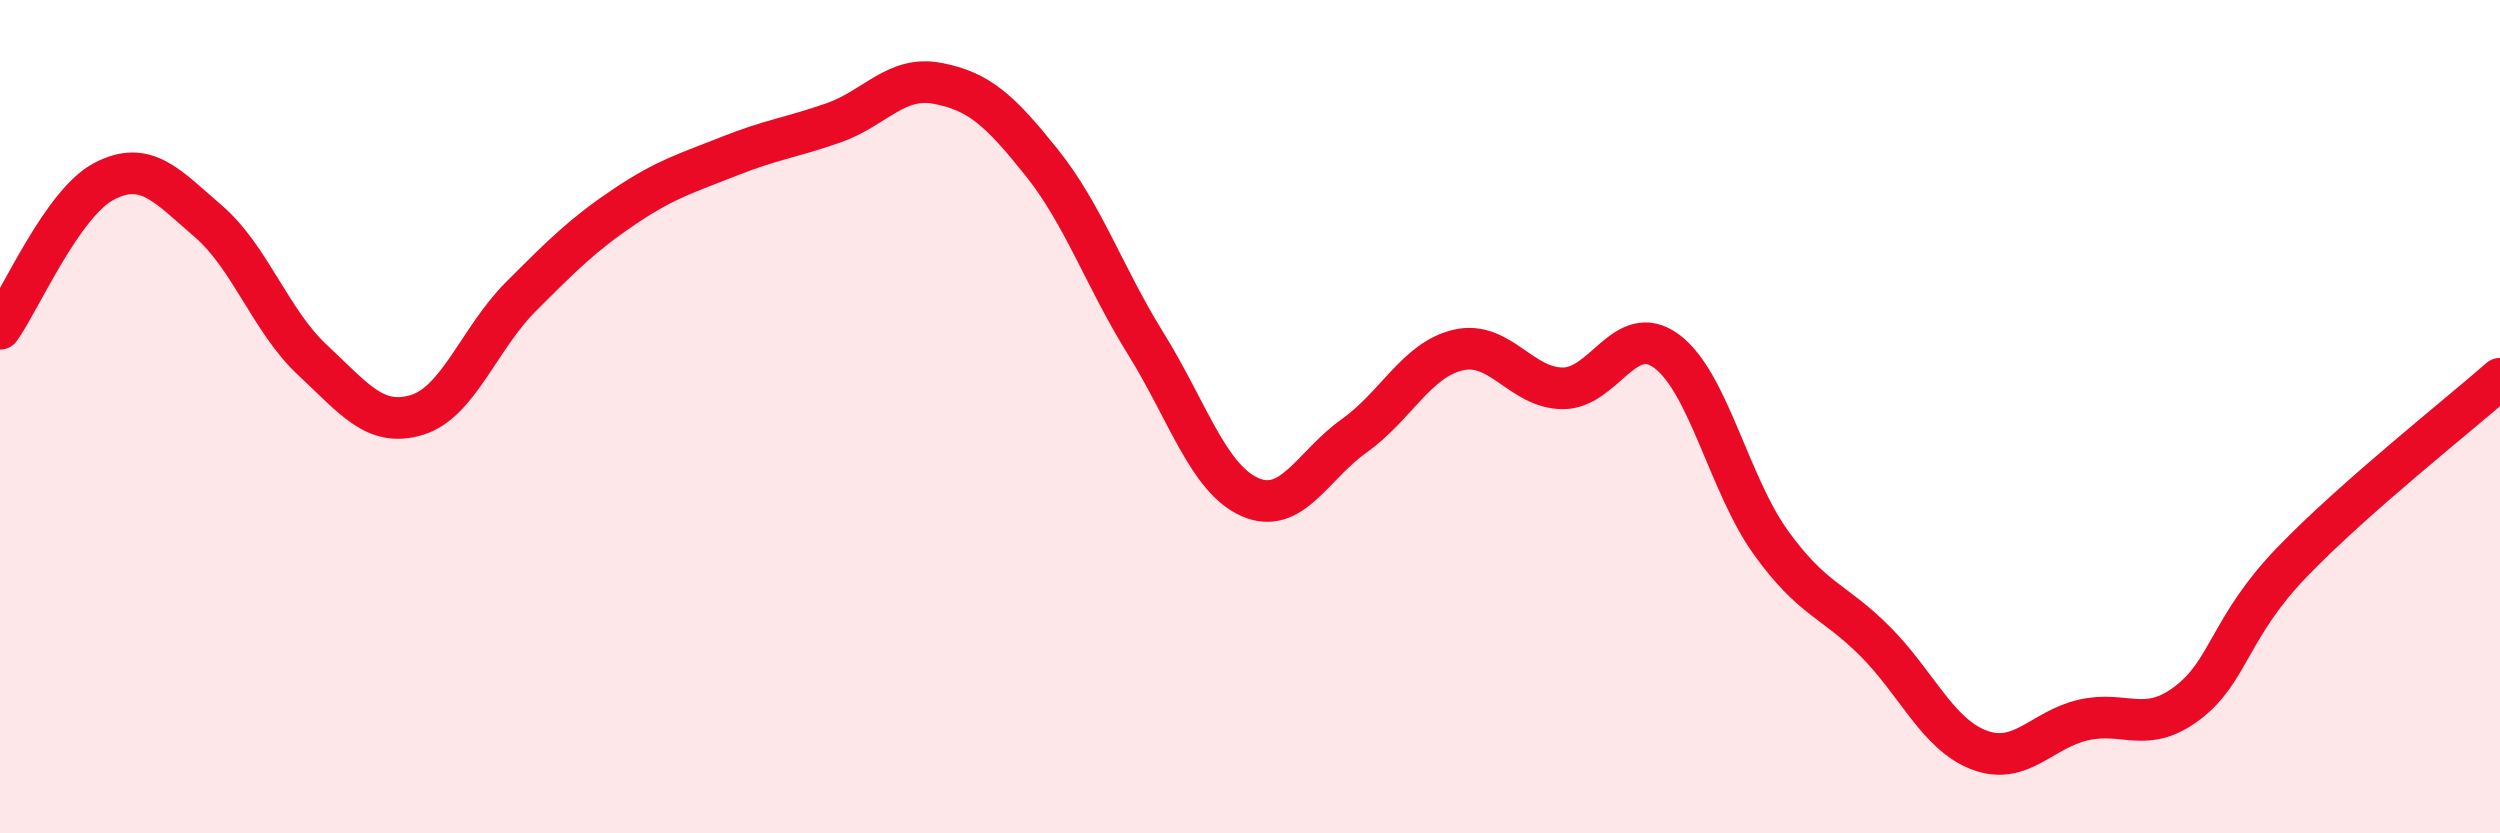
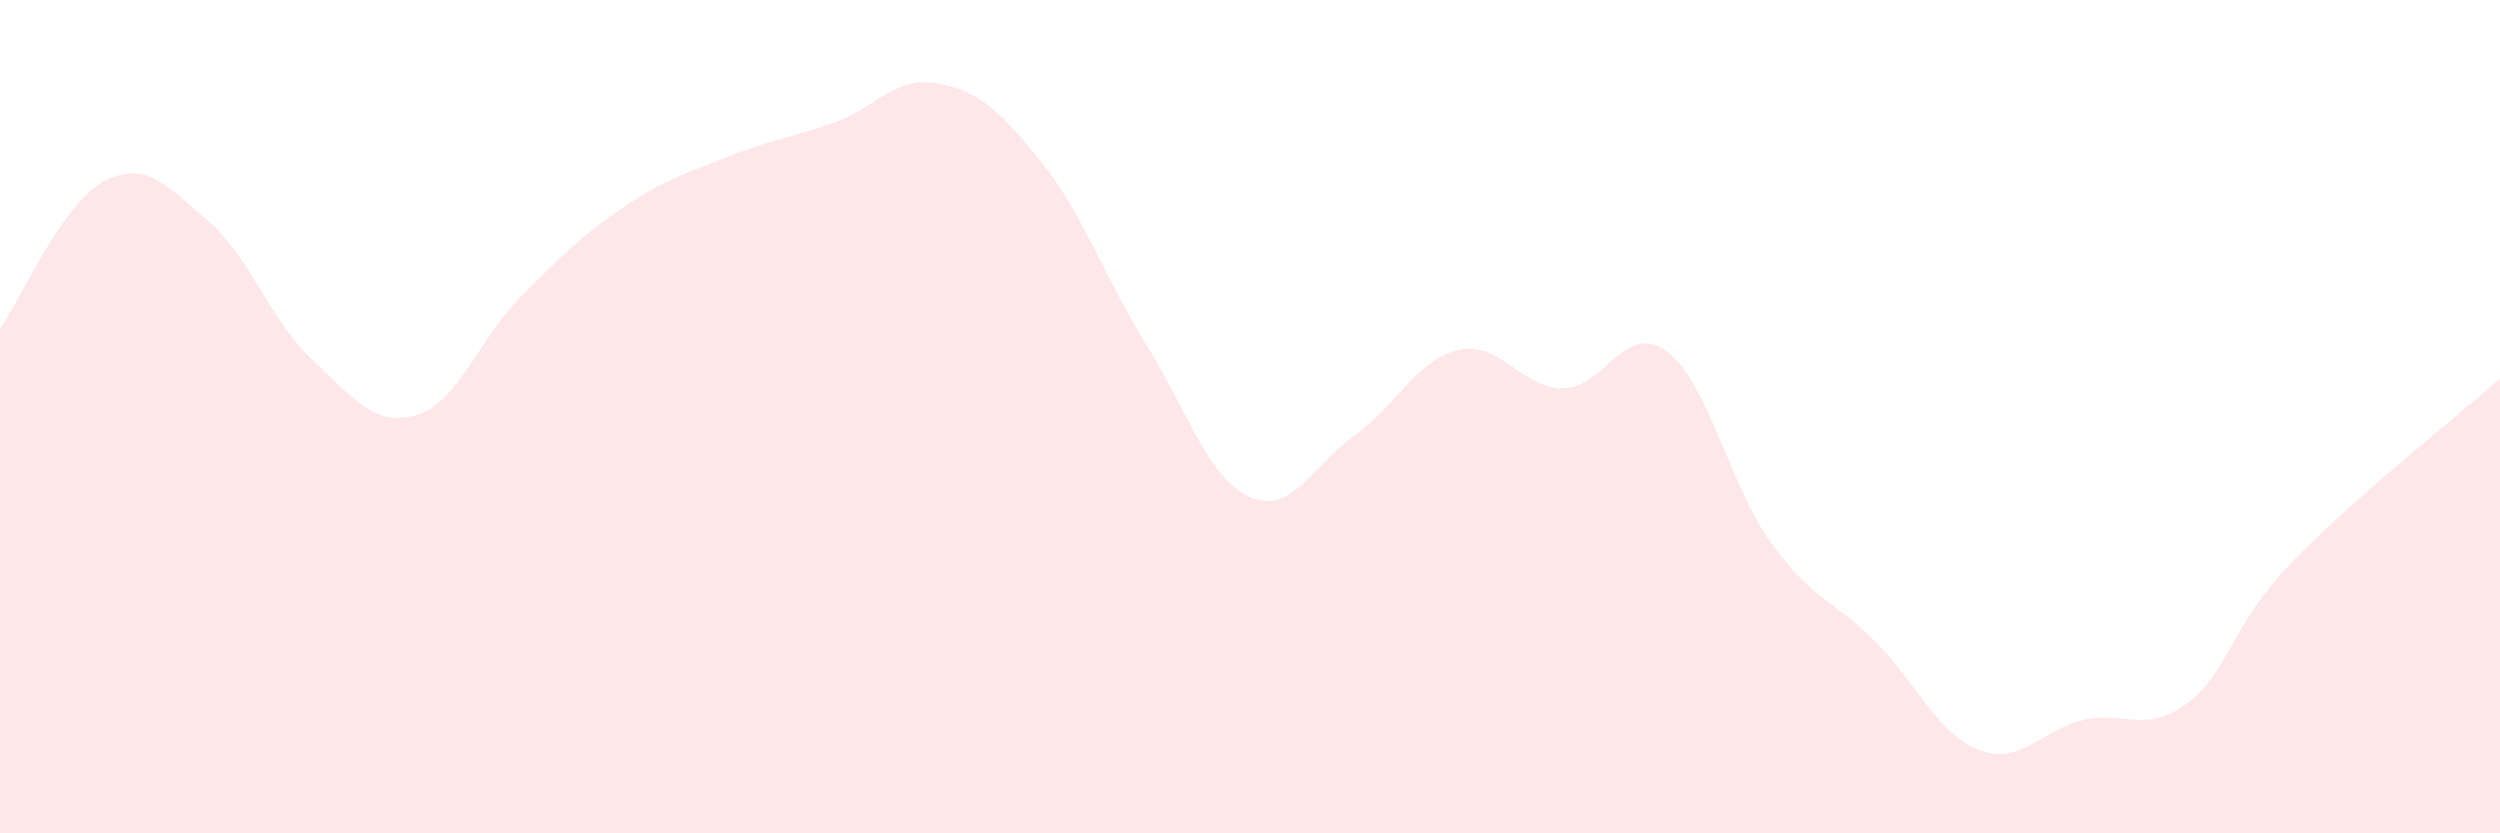
<svg xmlns="http://www.w3.org/2000/svg" width="60" height="20" viewBox="0 0 60 20">
  <path d="M 0,7.89 C 0.5,7.18 1.5,4.87 2.5,4.35 C 3.5,3.83 4,4.45 5,5.31 C 6,6.17 6.5,7.71 7.5,8.64 C 8.5,9.57 9,10.26 10,9.96 C 11,9.66 11.5,8.12 12.5,7.12 C 13.5,6.12 14,5.62 15,4.95 C 16,4.28 16.5,4.15 17.5,3.75 C 18.5,3.35 19,3.3 20,2.95 C 21,2.6 21.5,1.81 22.5,2 C 23.5,2.19 24,2.65 25,3.9 C 26,5.15 26.5,6.64 27.5,8.25 C 28.5,9.86 29,11.49 30,11.93 C 31,12.37 31.5,11.17 32.5,10.46 C 33.5,9.75 34,8.63 35,8.4 C 36,8.17 36.5,9.31 37.5,9.32 C 38.5,9.33 39,7.69 40,8.43 C 41,9.17 41.5,11.63 42.5,13.02 C 43.5,14.41 44,14.39 45,15.39 C 46,16.39 46.5,17.62 47.5,18 C 48.5,18.38 49,17.51 50,17.28 C 51,17.05 51.5,17.63 52.5,16.87 C 53.5,16.11 53.5,15.06 55,13.5 C 56.5,11.94 59,9.97 60,9.09L60 20L0 20Z" fill="#EB0A25" opacity="0.1" stroke-linecap="round" stroke-linejoin="round" />
-   <path d="M 0,7.89 C 0.5,7.18 1.5,4.87 2.5,4.35 C 3.5,3.83 4,4.45 5,5.31 C 6,6.17 6.5,7.71 7.5,8.64 C 8.5,9.57 9,10.26 10,9.96 C 11,9.66 11.5,8.12 12.5,7.12 C 13.5,6.12 14,5.62 15,4.95 C 16,4.28 16.5,4.15 17.5,3.75 C 18.5,3.35 19,3.3 20,2.95 C 21,2.6 21.5,1.81 22.5,2 C 23.5,2.19 24,2.65 25,3.9 C 26,5.15 26.5,6.64 27.5,8.25 C 28.5,9.86 29,11.49 30,11.93 C 31,12.37 31.5,11.17 32.5,10.46 C 33.5,9.75 34,8.63 35,8.4 C 36,8.17 36.5,9.31 37.5,9.32 C 38.5,9.33 39,7.69 40,8.43 C 41,9.17 41.5,11.63 42.5,13.02 C 43.5,14.41 44,14.39 45,15.39 C 46,16.39 46.5,17.62 47.5,18 C 48.5,18.38 49,17.51 50,17.28 C 51,17.05 51.5,17.63 52.5,16.87 C 53.5,16.11 53.5,15.06 55,13.5 C 56.5,11.94 59,9.97 60,9.09" stroke="#EB0A25" stroke-width="1" fill="none" stroke-linecap="round" stroke-linejoin="round" />
</svg>